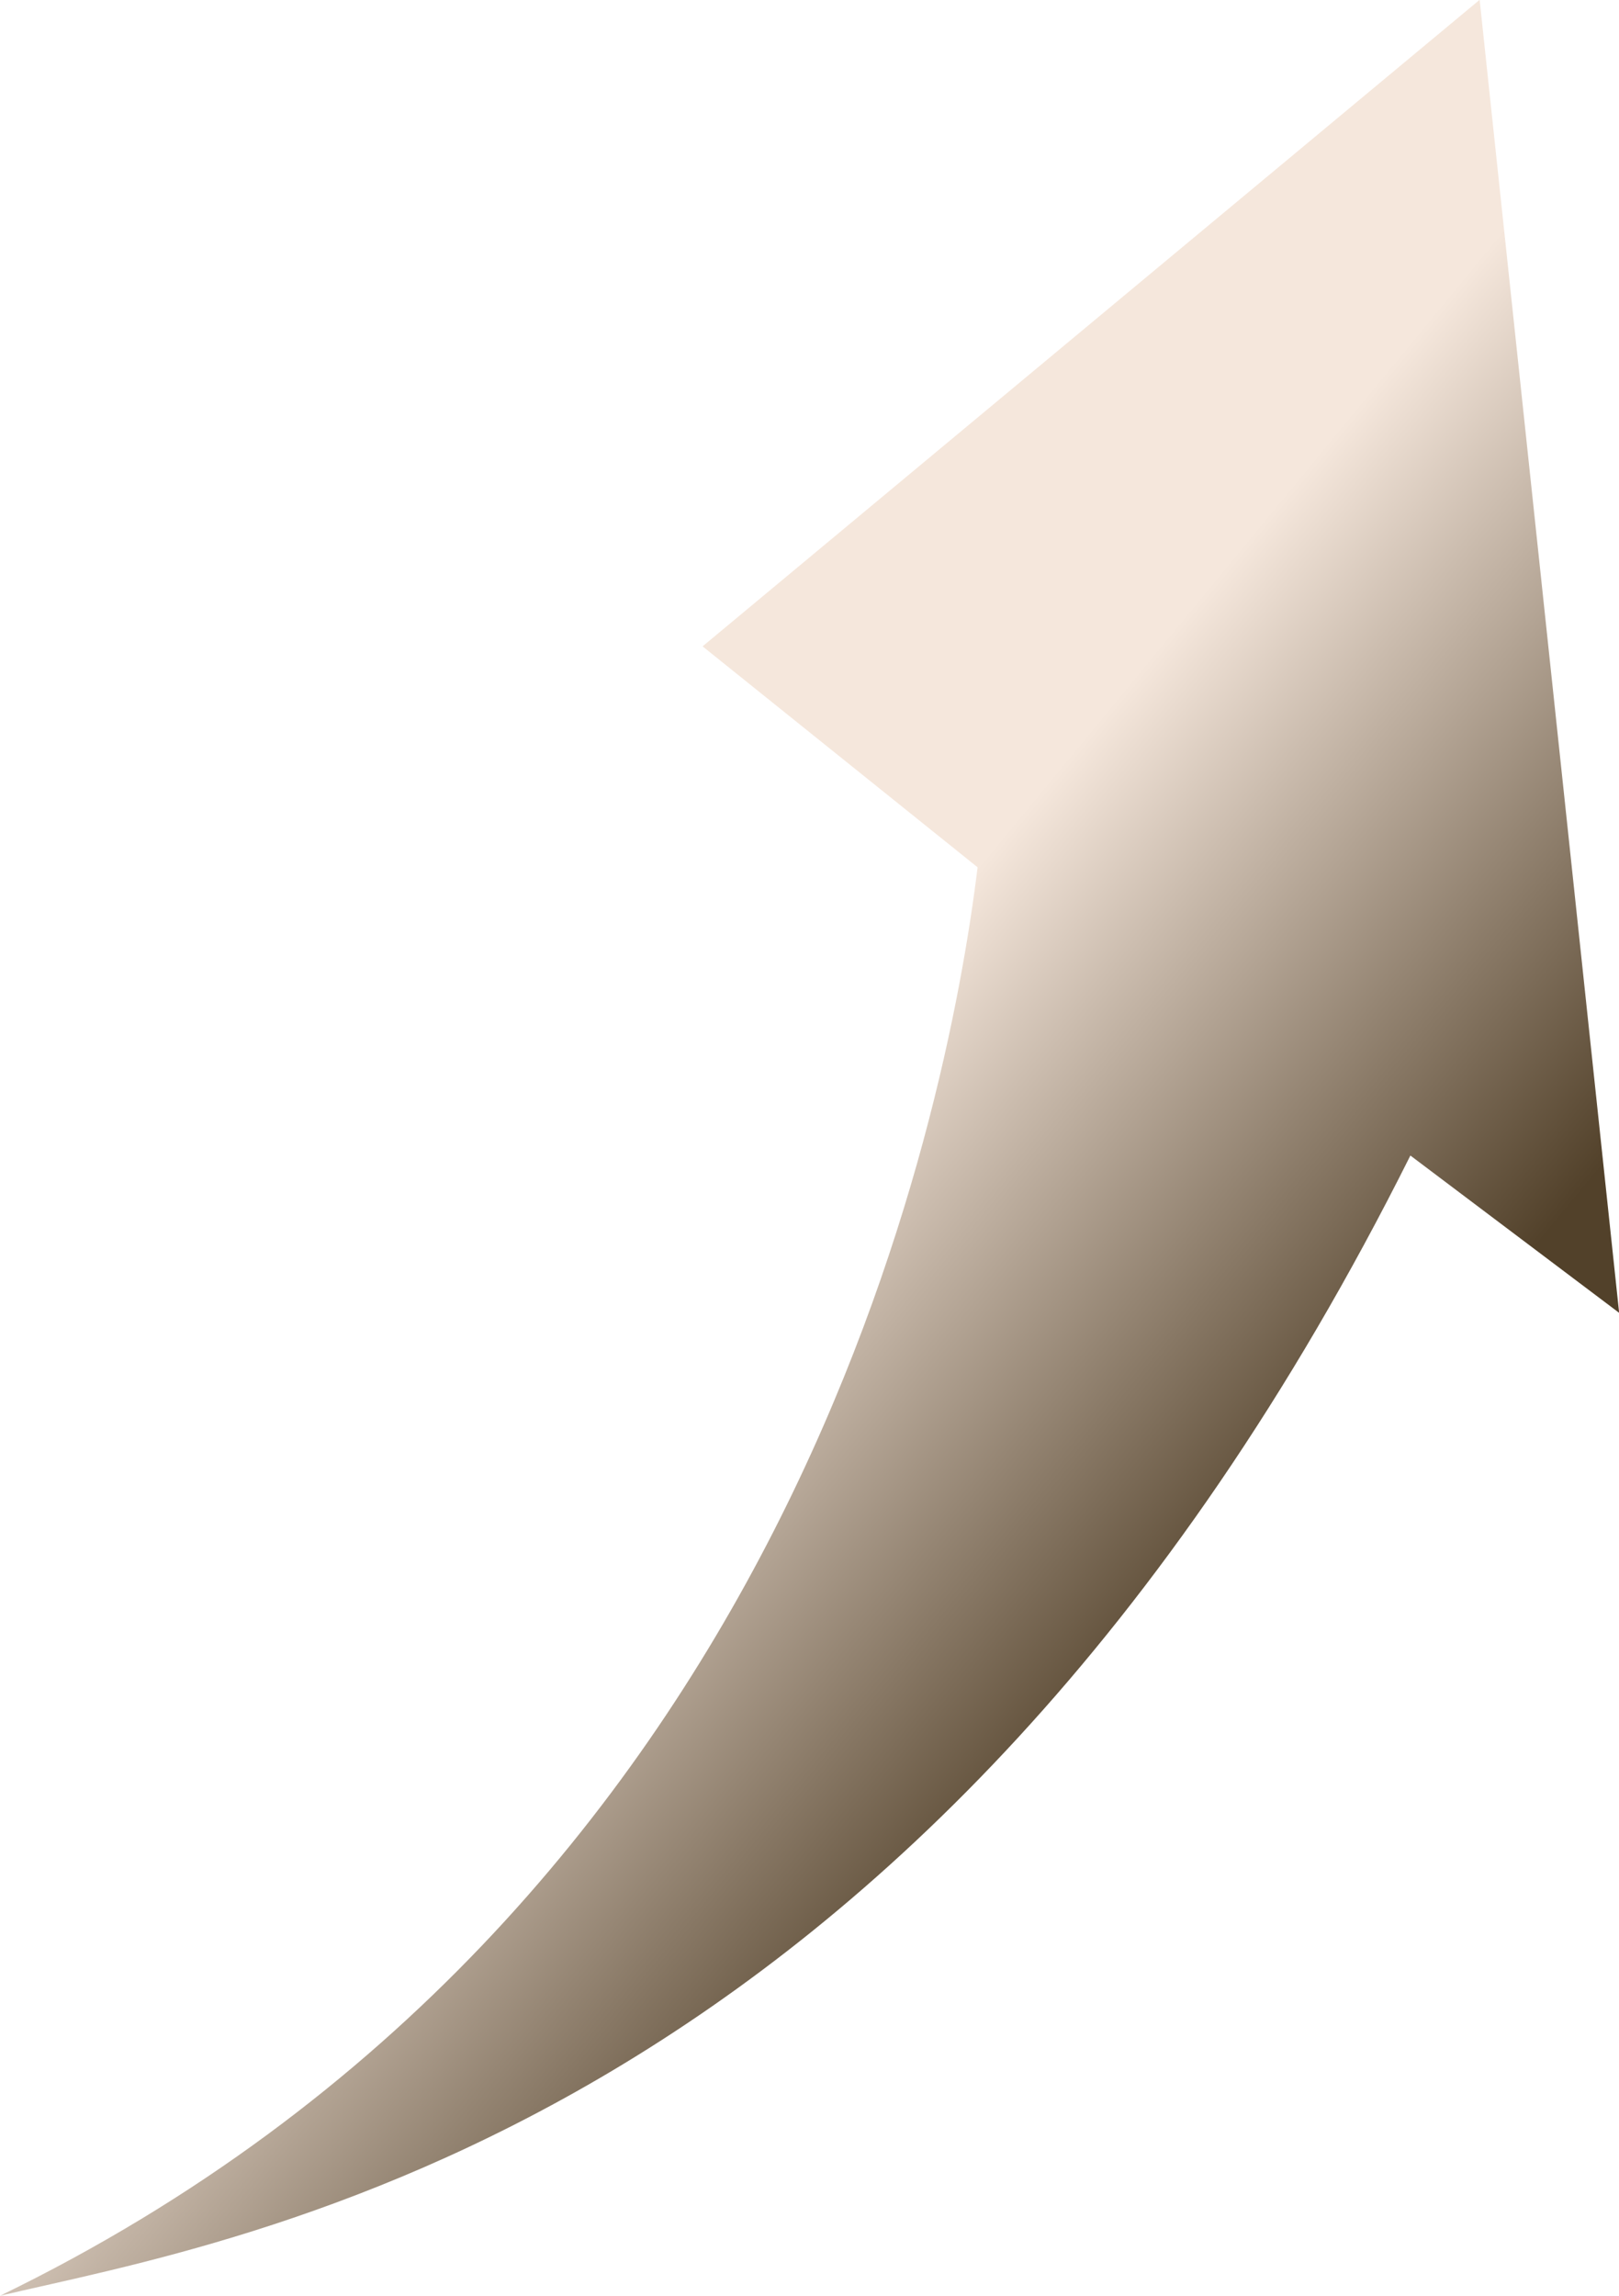
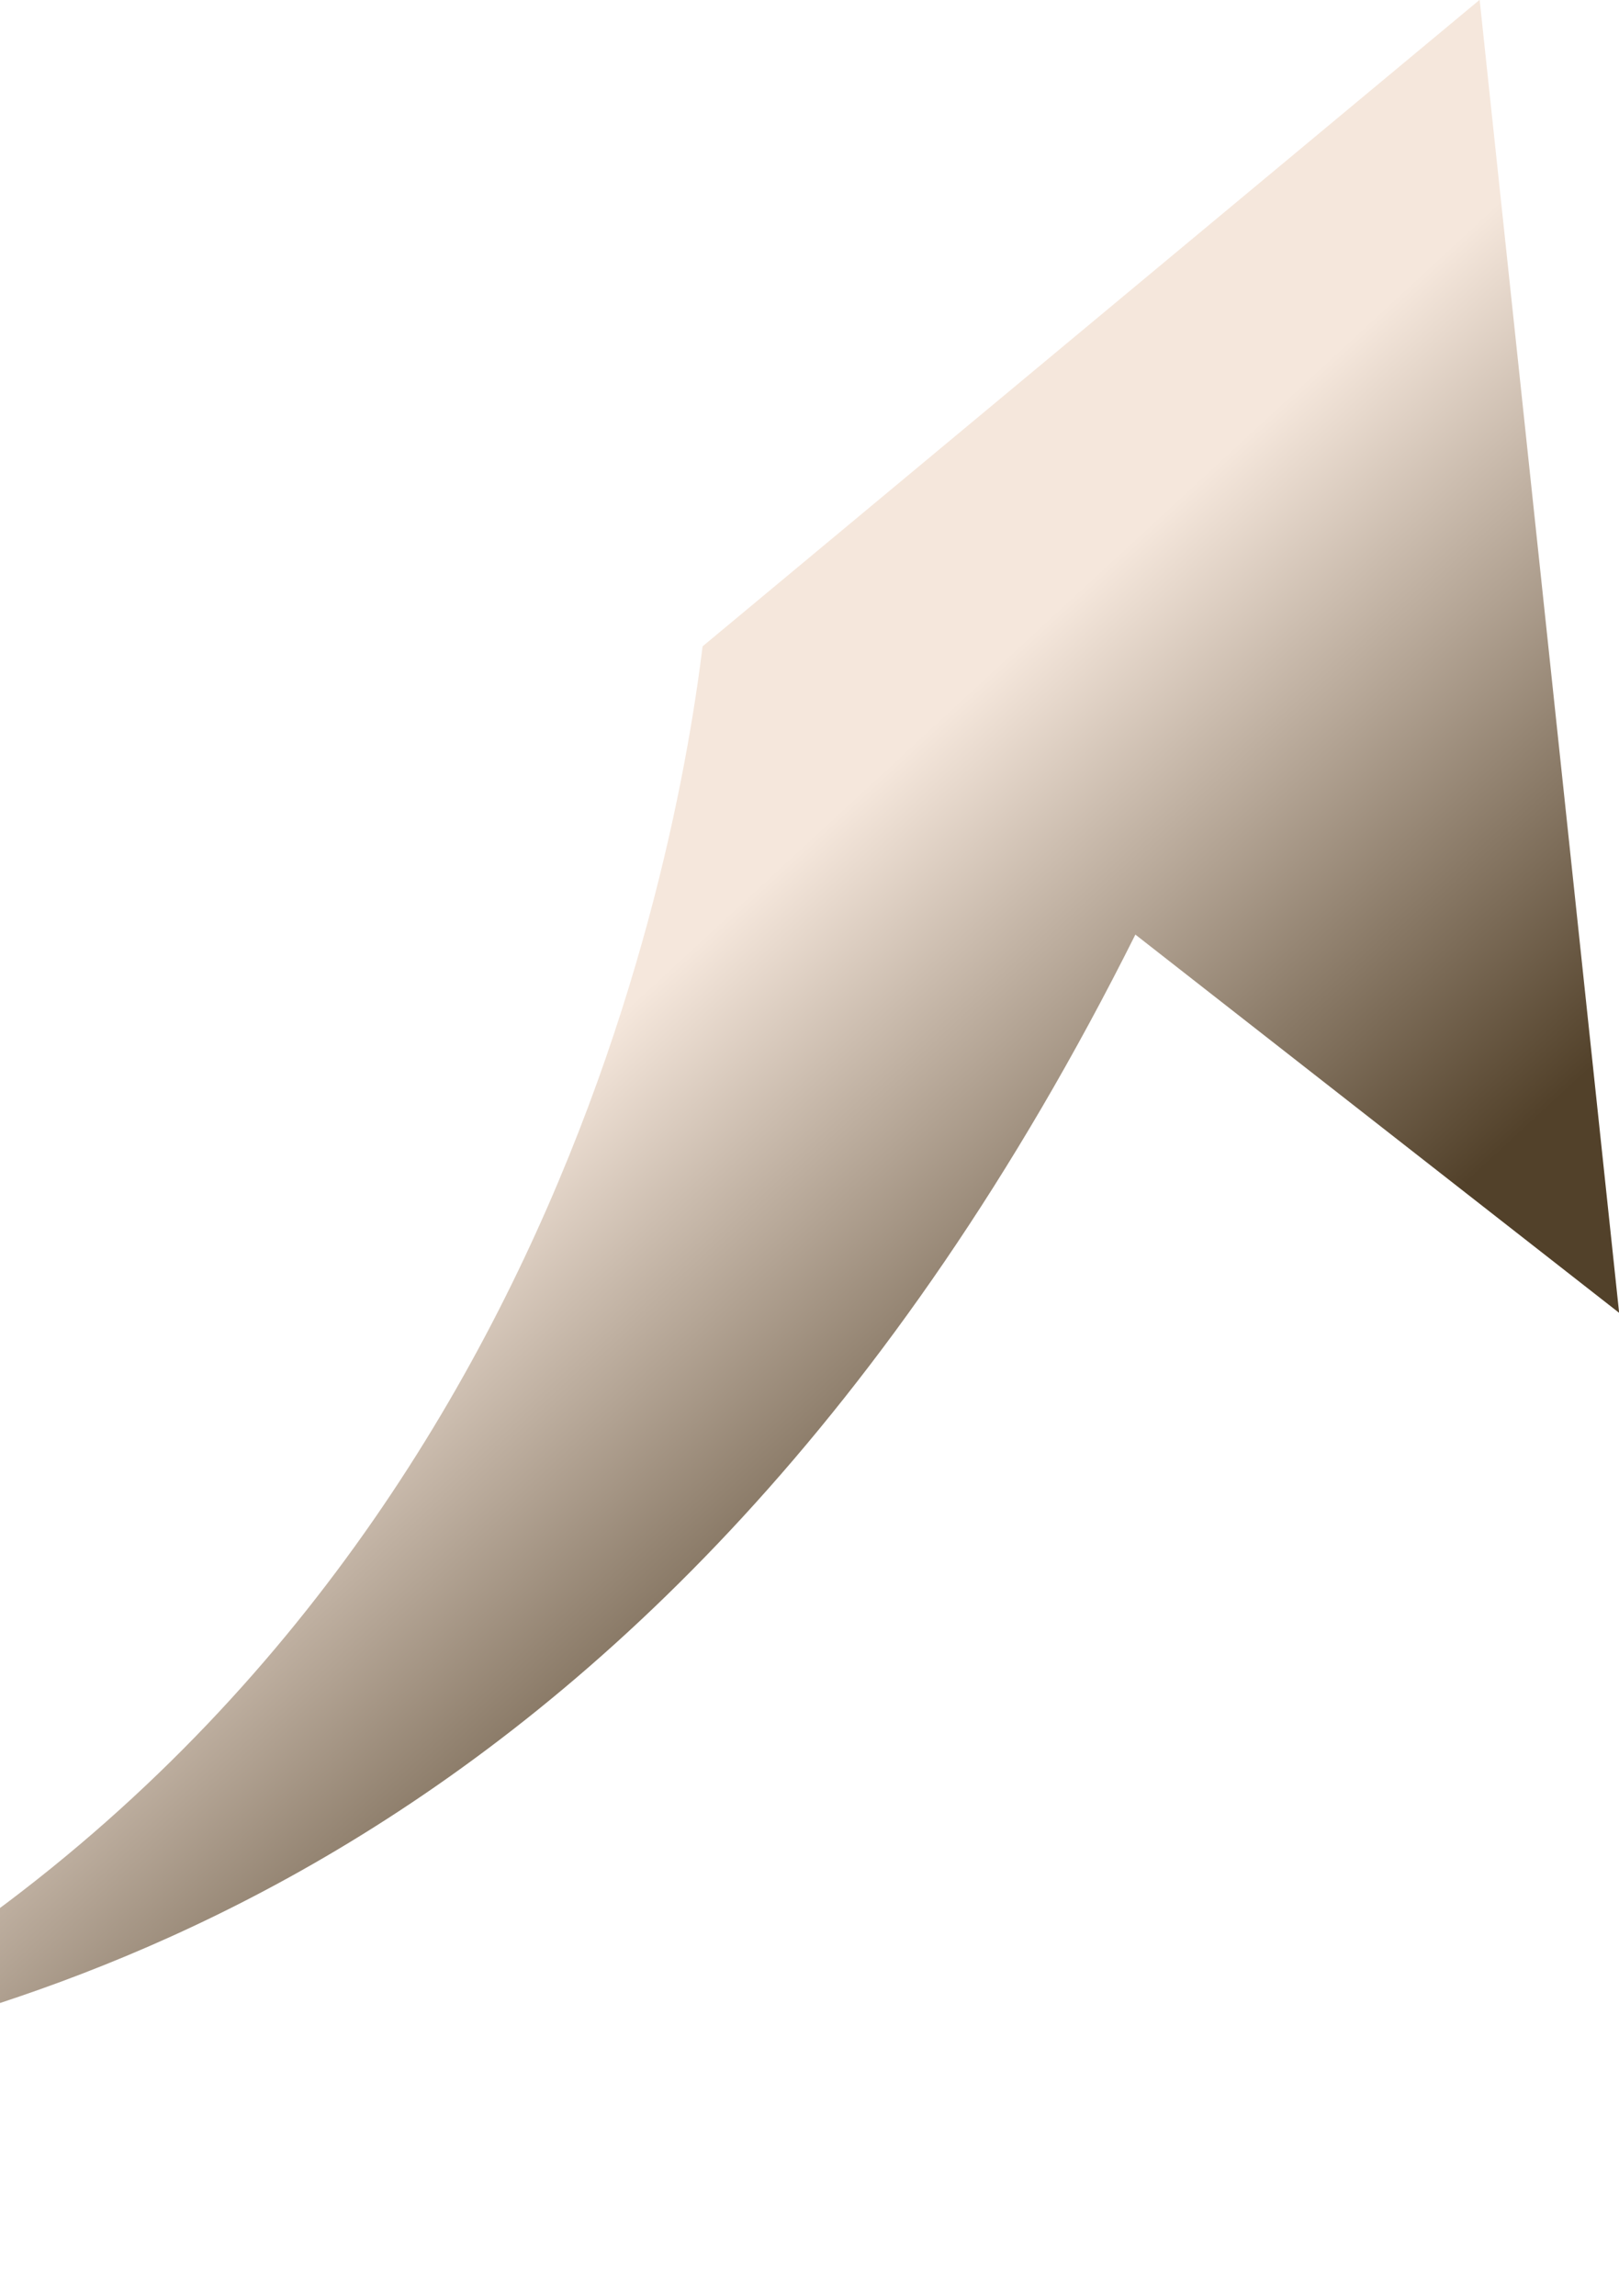
<svg xmlns="http://www.w3.org/2000/svg" width="36.211" height="51.342" viewBox="0 0 36.211 51.342">
  <defs>
    <linearGradient id="a" x1="0.844" y1="0.627" x2="0.623" y2="0.364" gradientUnits="objectBoundingBox">
      <stop offset="0" stop-color="#52412a" />
      <stop offset="1" stop-color="#f5e7dc" />
    </linearGradient>
  </defs>
-   <path d="M354.6,331.164,351.48,301.8,334.1,316.259l6.151,4.941c-.685,5.579-4.187,23.358-21.864,31.946,5.387-1.273,20.625-3.657,31.544-25.5Z" transform="translate(-318.386 -301.804)" fill="url(#a)" />
+   <path d="M354.6,331.164,351.48,301.8,334.1,316.259c-.685,5.579-4.187,23.358-21.864,31.946,5.387-1.273,20.625-3.657,31.544-25.5Z" transform="translate(-318.386 -301.804)" fill="url(#a)" />
</svg>